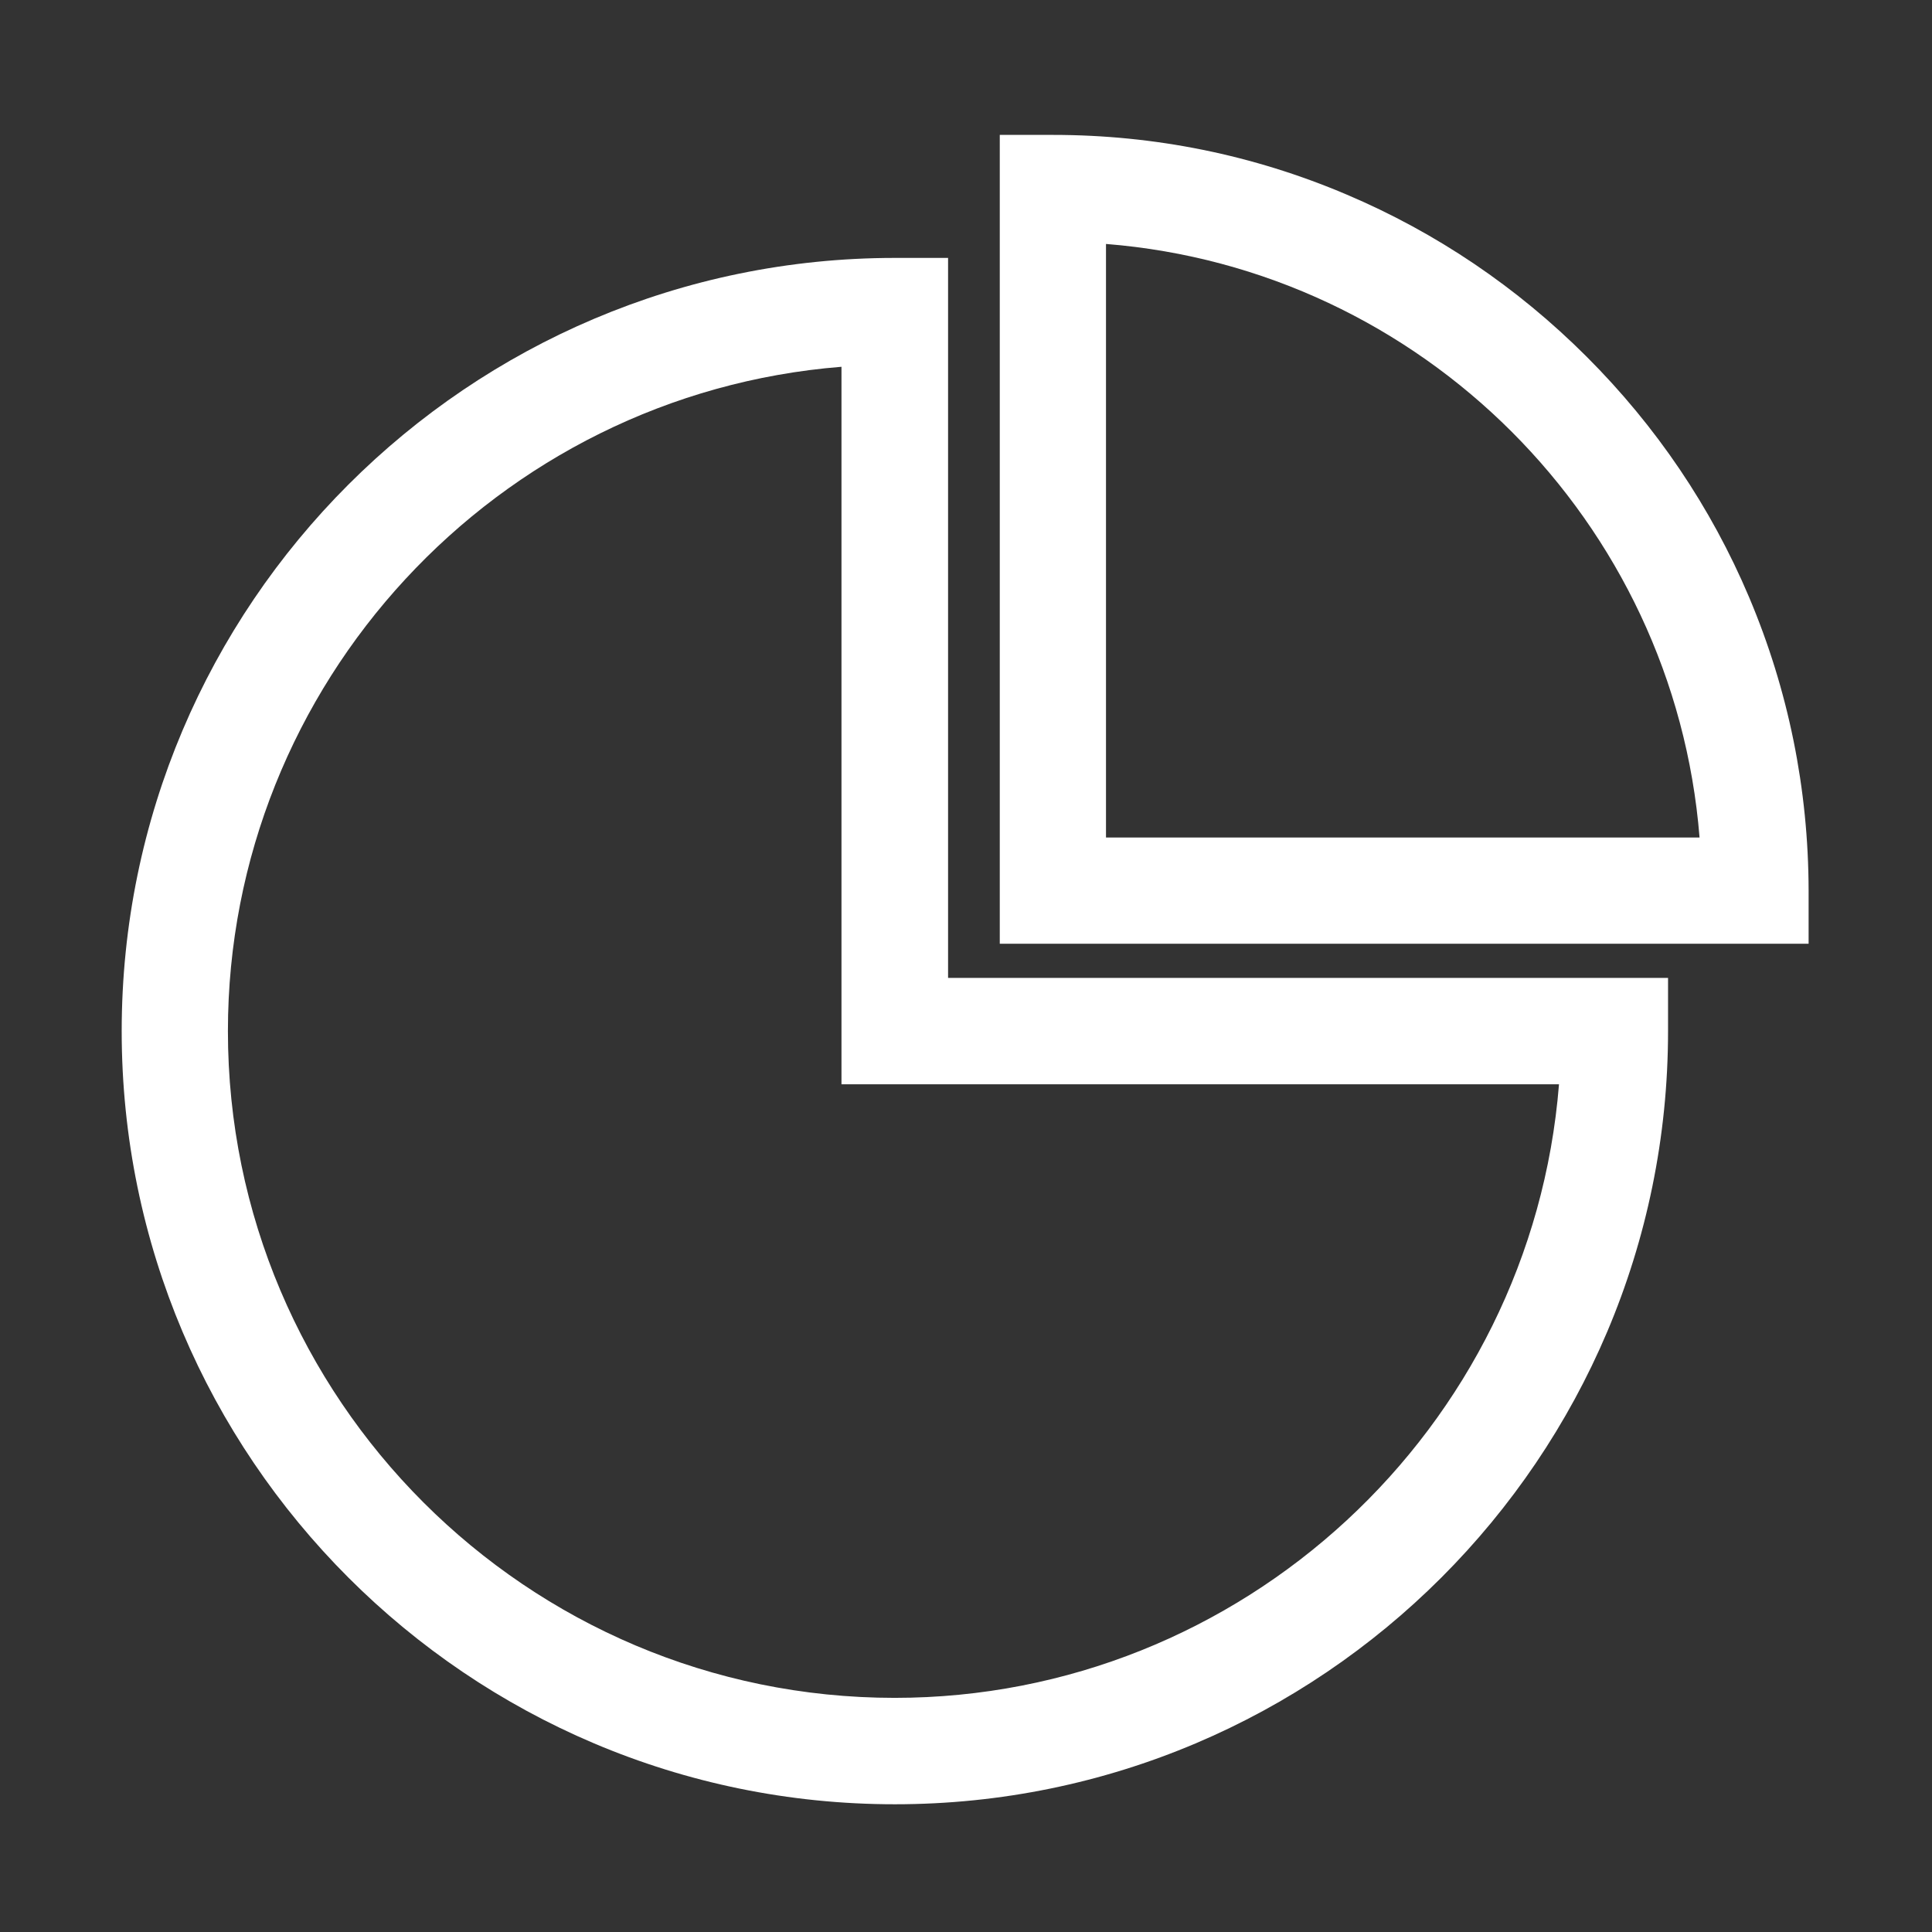
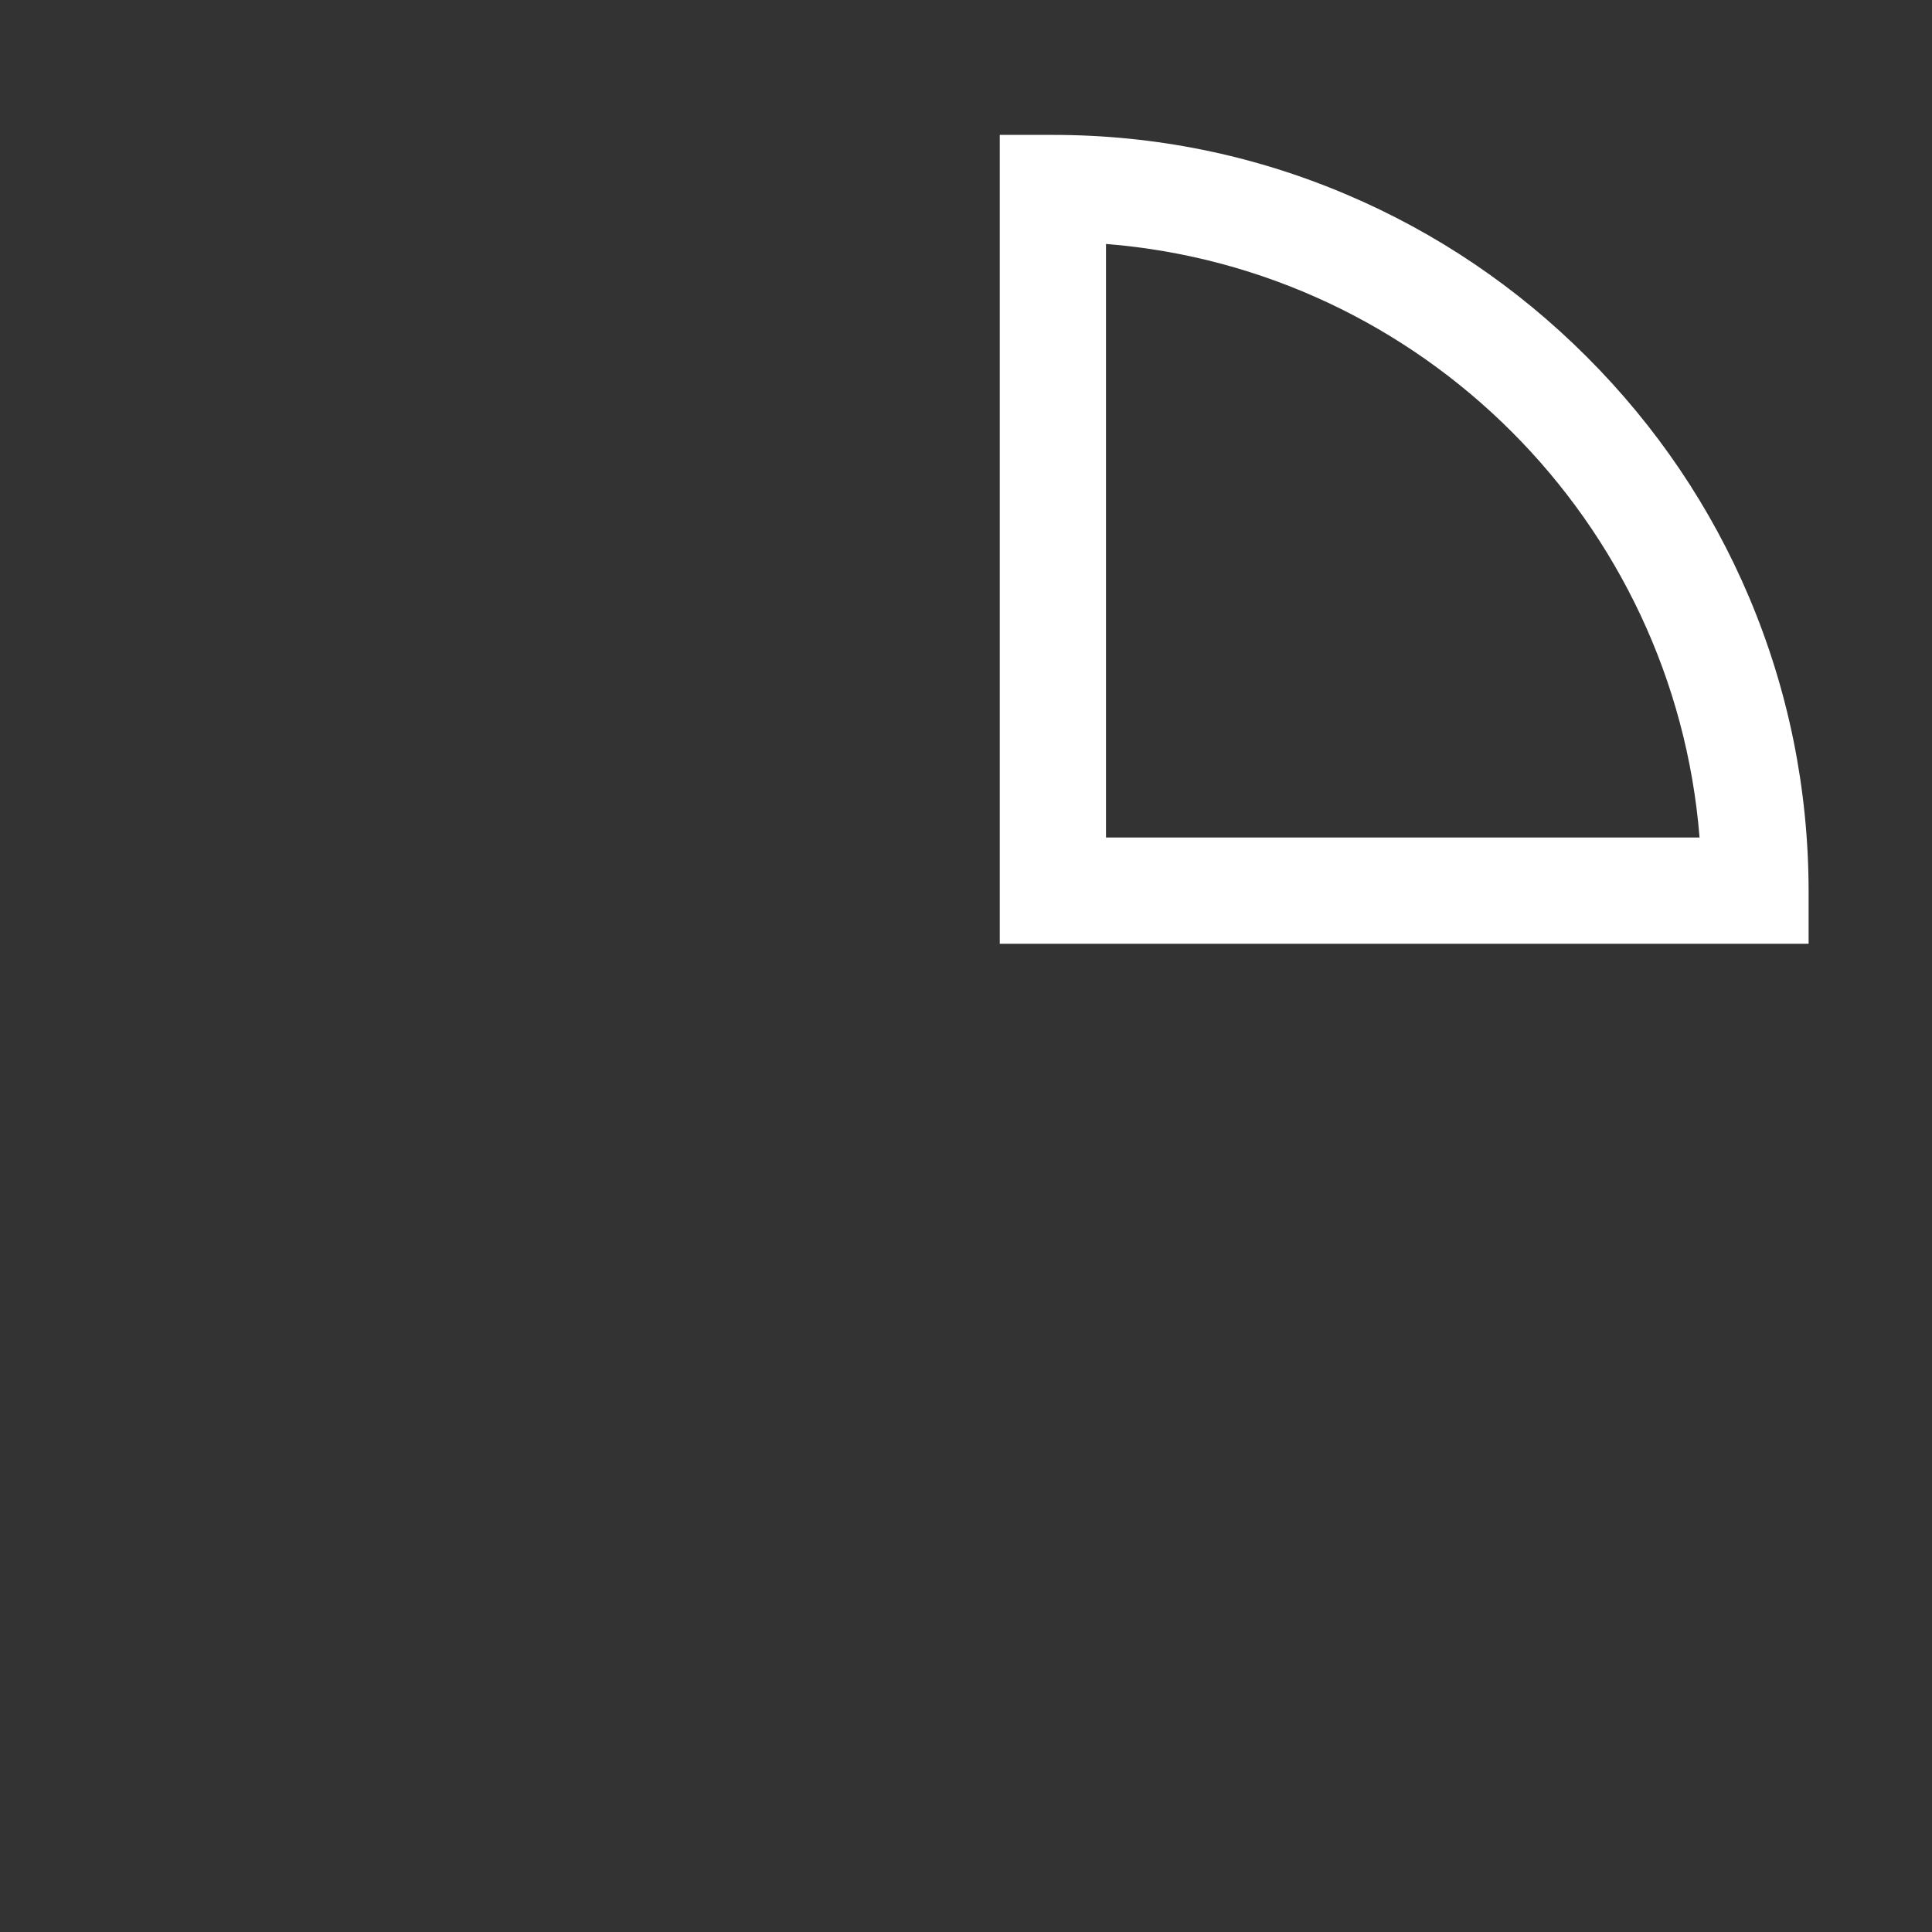
<svg xmlns="http://www.w3.org/2000/svg" t="1683852898598" class="icon" viewBox="0 0 1024 1024" version="1.1" p-id="14740" width="200" height="200">
  <rect x="0" y="0" width="1024" height="1024" fill="#333333" stroke="none" />
-   <path d="M502.5 136.7h-28.2c-226 0-409.8 183.8-409.8 409.8s183.8 409.8 409.8 409.8 409.8-183.8 409.8-409.8v-28.2H502.5V136.7z m323.8 438c-14.6 182.8-168.2 325.2-352.1 325.2-194.9 0-353.4-158.5-353.4-353.4 0-183.9 142.4-337.5 325.2-352.1v380.3h380.3z" fill="#fff" p-id="14741" />
  <path d="M927 316.4c-20.2-47.7-49.2-90.5-86-127.3s-79.7-65.8-127.3-86c-49.4-21-101.7-31.6-155.6-31.6h-28.2v428.7h428.7V472c-0.1-53.8-10.7-106.2-31.6-155.6zM586.2 443.8V129.3c167.3 13.3 301.2 147.2 314.6 314.6H586.2z" fill="#fff" p-id="14742" />
</svg>